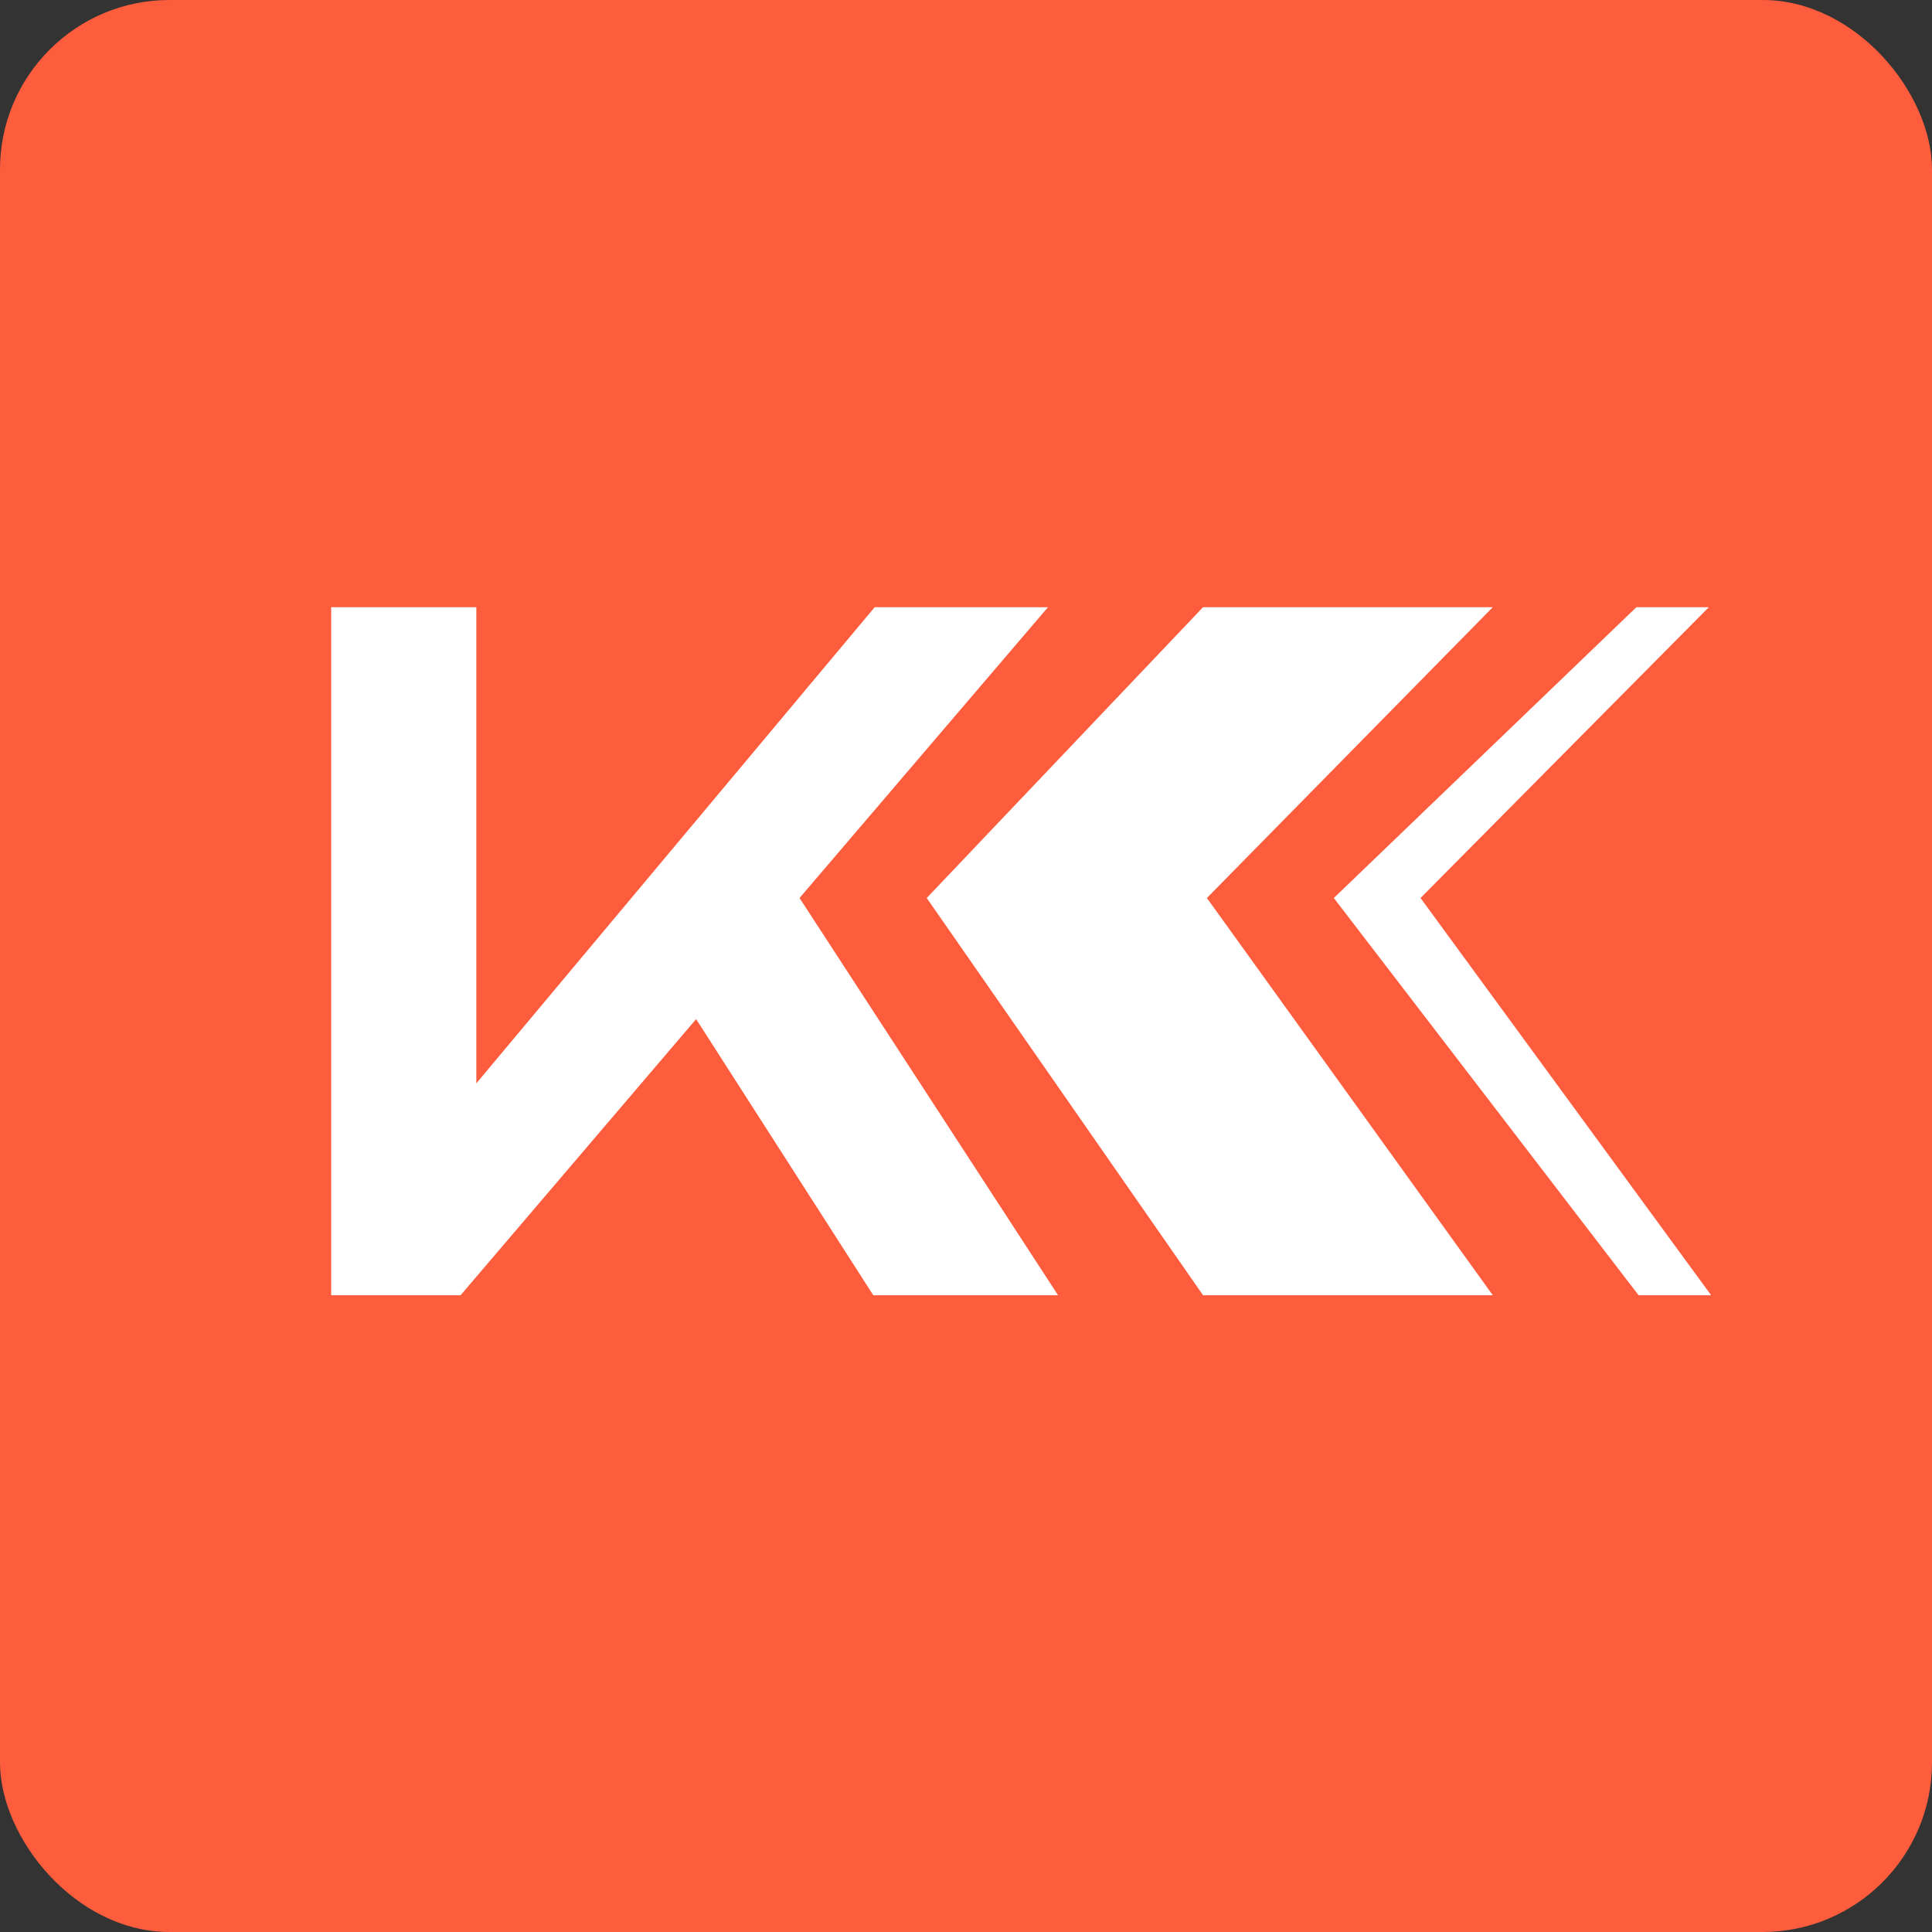
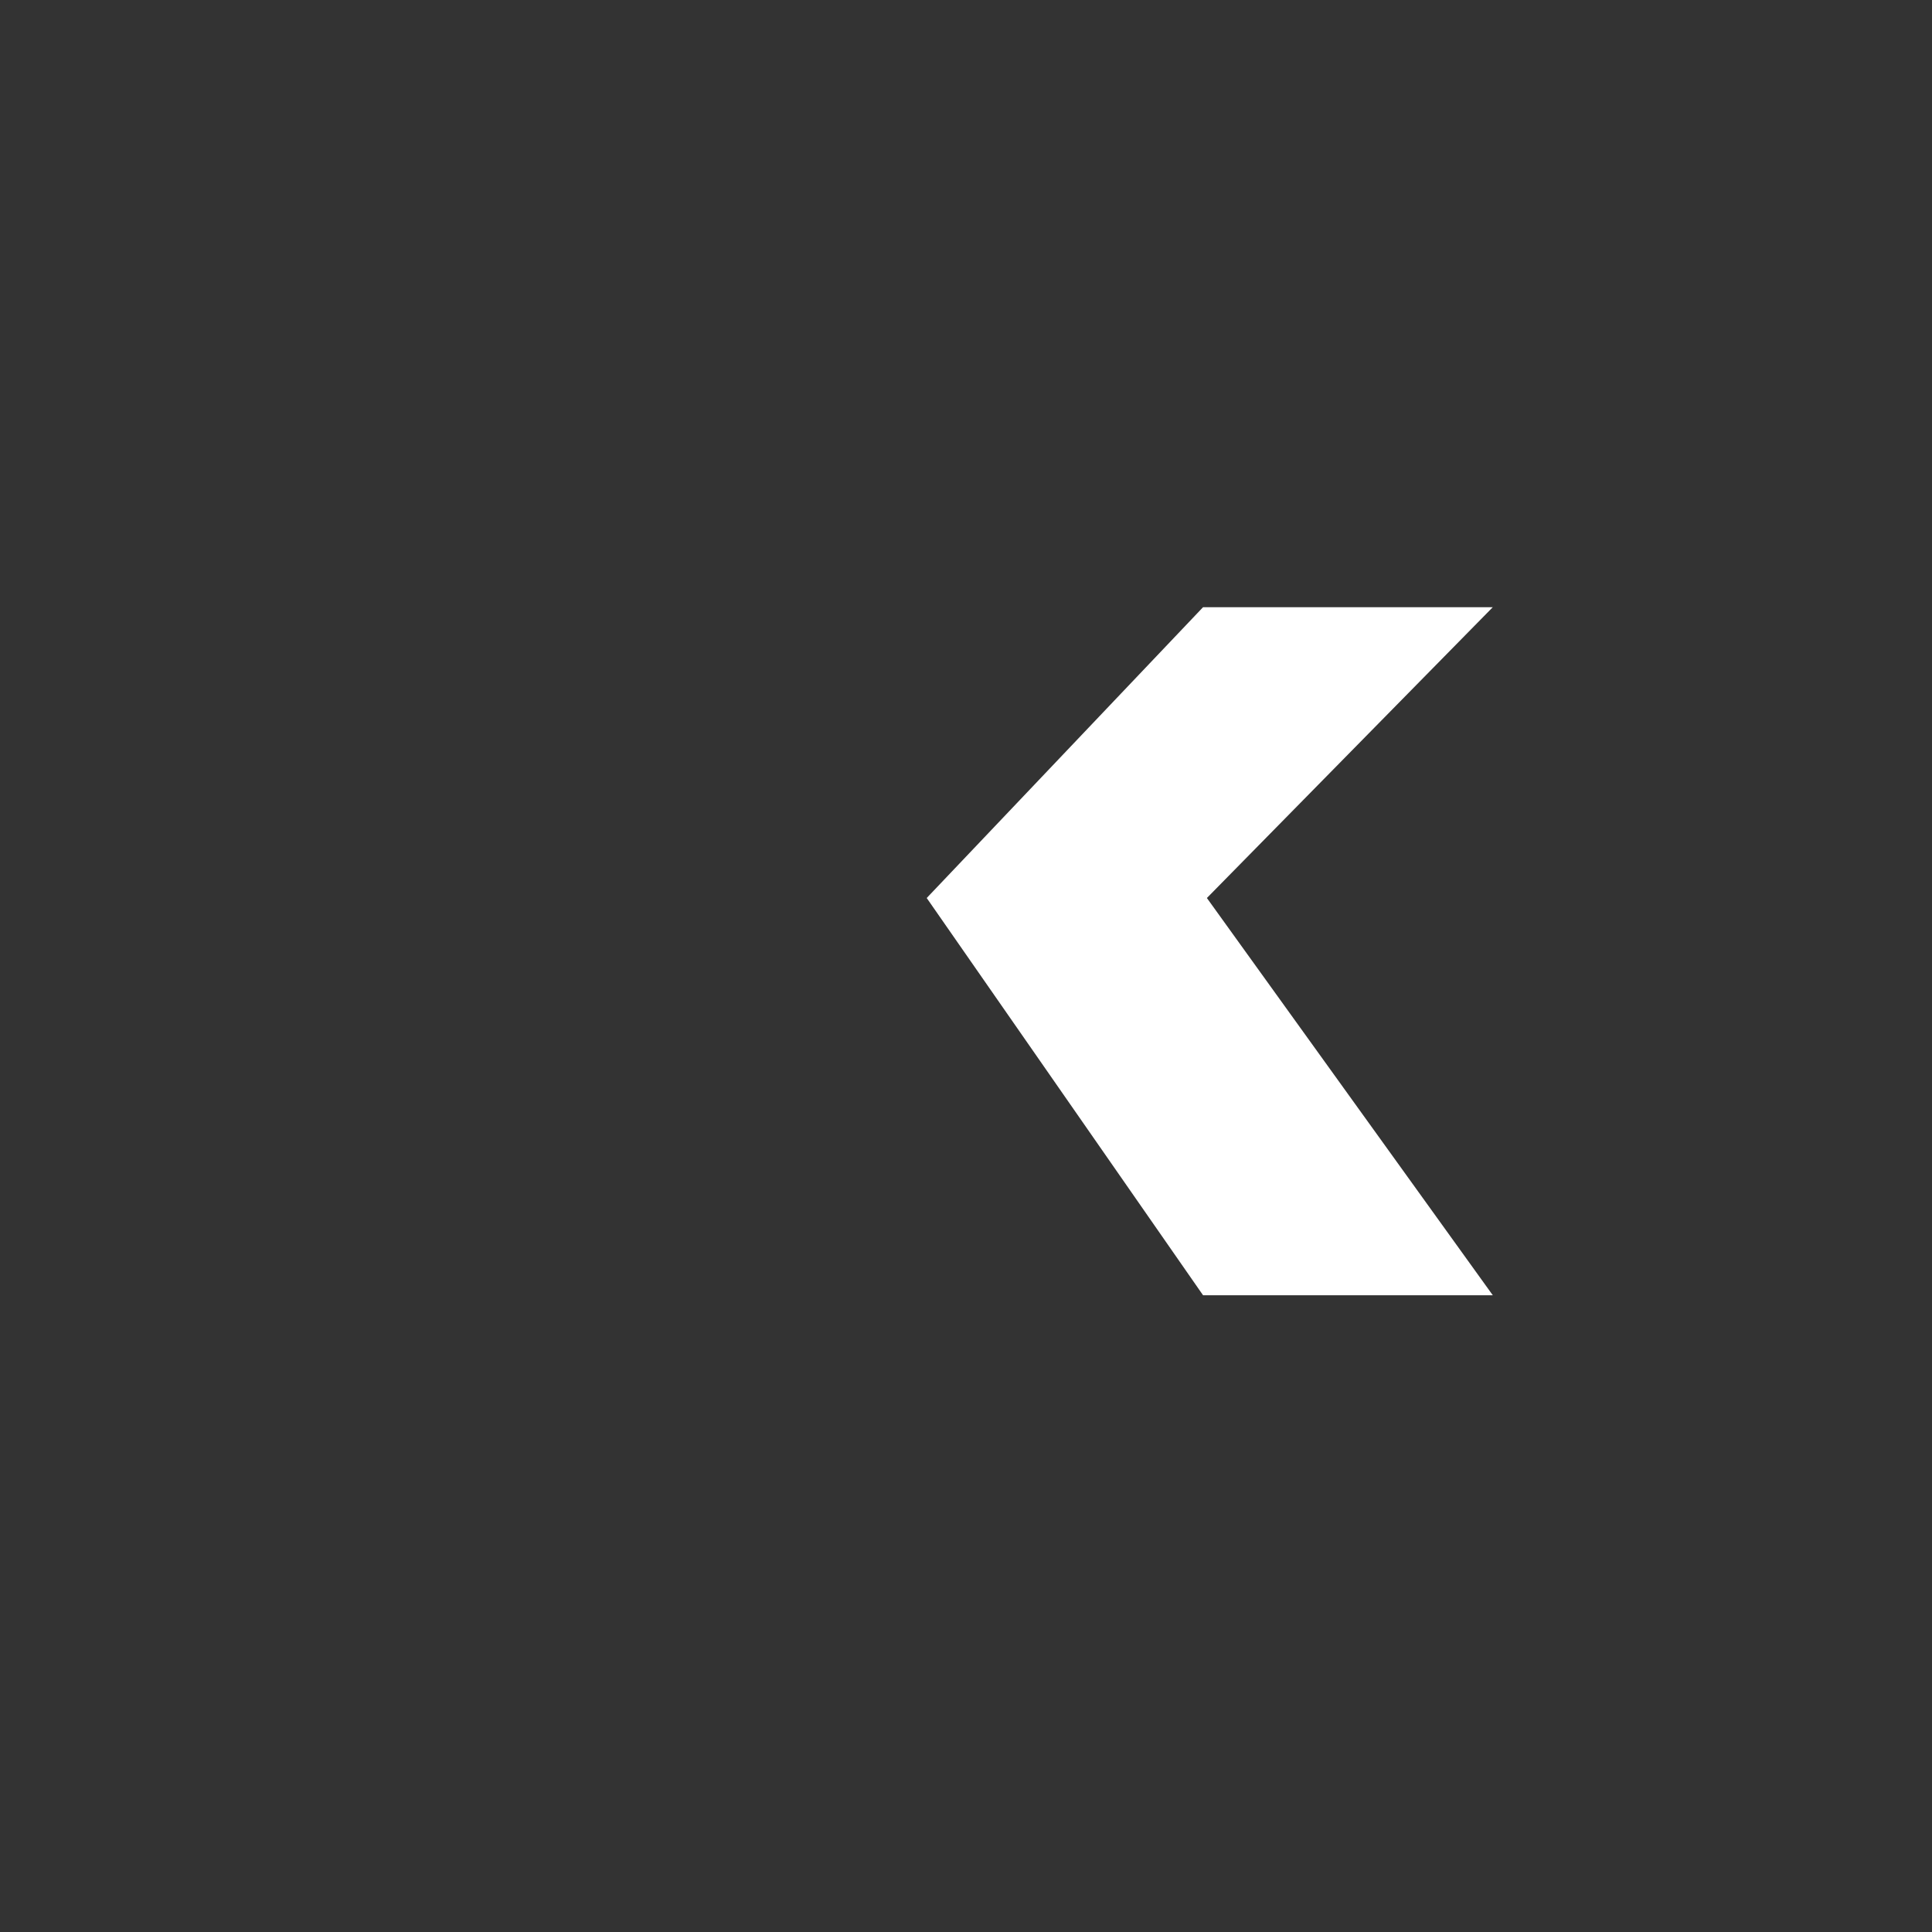
<svg xmlns="http://www.w3.org/2000/svg" width="57" height="57" viewBox="0 0 57 57" fill="none">
  <rect x="0" y="0" width="57" height="57" fill="#333333" stroke="none" />
-   <rect width="57" height="57" rx="5" fill="#FE5D3D" />
-   <path d="M9.771 17.914H14.053V31.962L25.806 17.914H30.919L23.589 26.494L31.216 38.214H25.765L20.538 30.067L13.588 38.214H9.771V17.914Z" fill="white" />
  <path d="M35.494 17.914L27.341 26.494L35.494 38.214H44.042L35.607 26.494L44.042 17.914H35.494Z" fill="white" />
-   <path d="M48.344 38.214L39.352 26.494L48.279 17.914H50.416L41.91 26.494L50.484 38.214H48.344Z" fill="white" />
</svg>